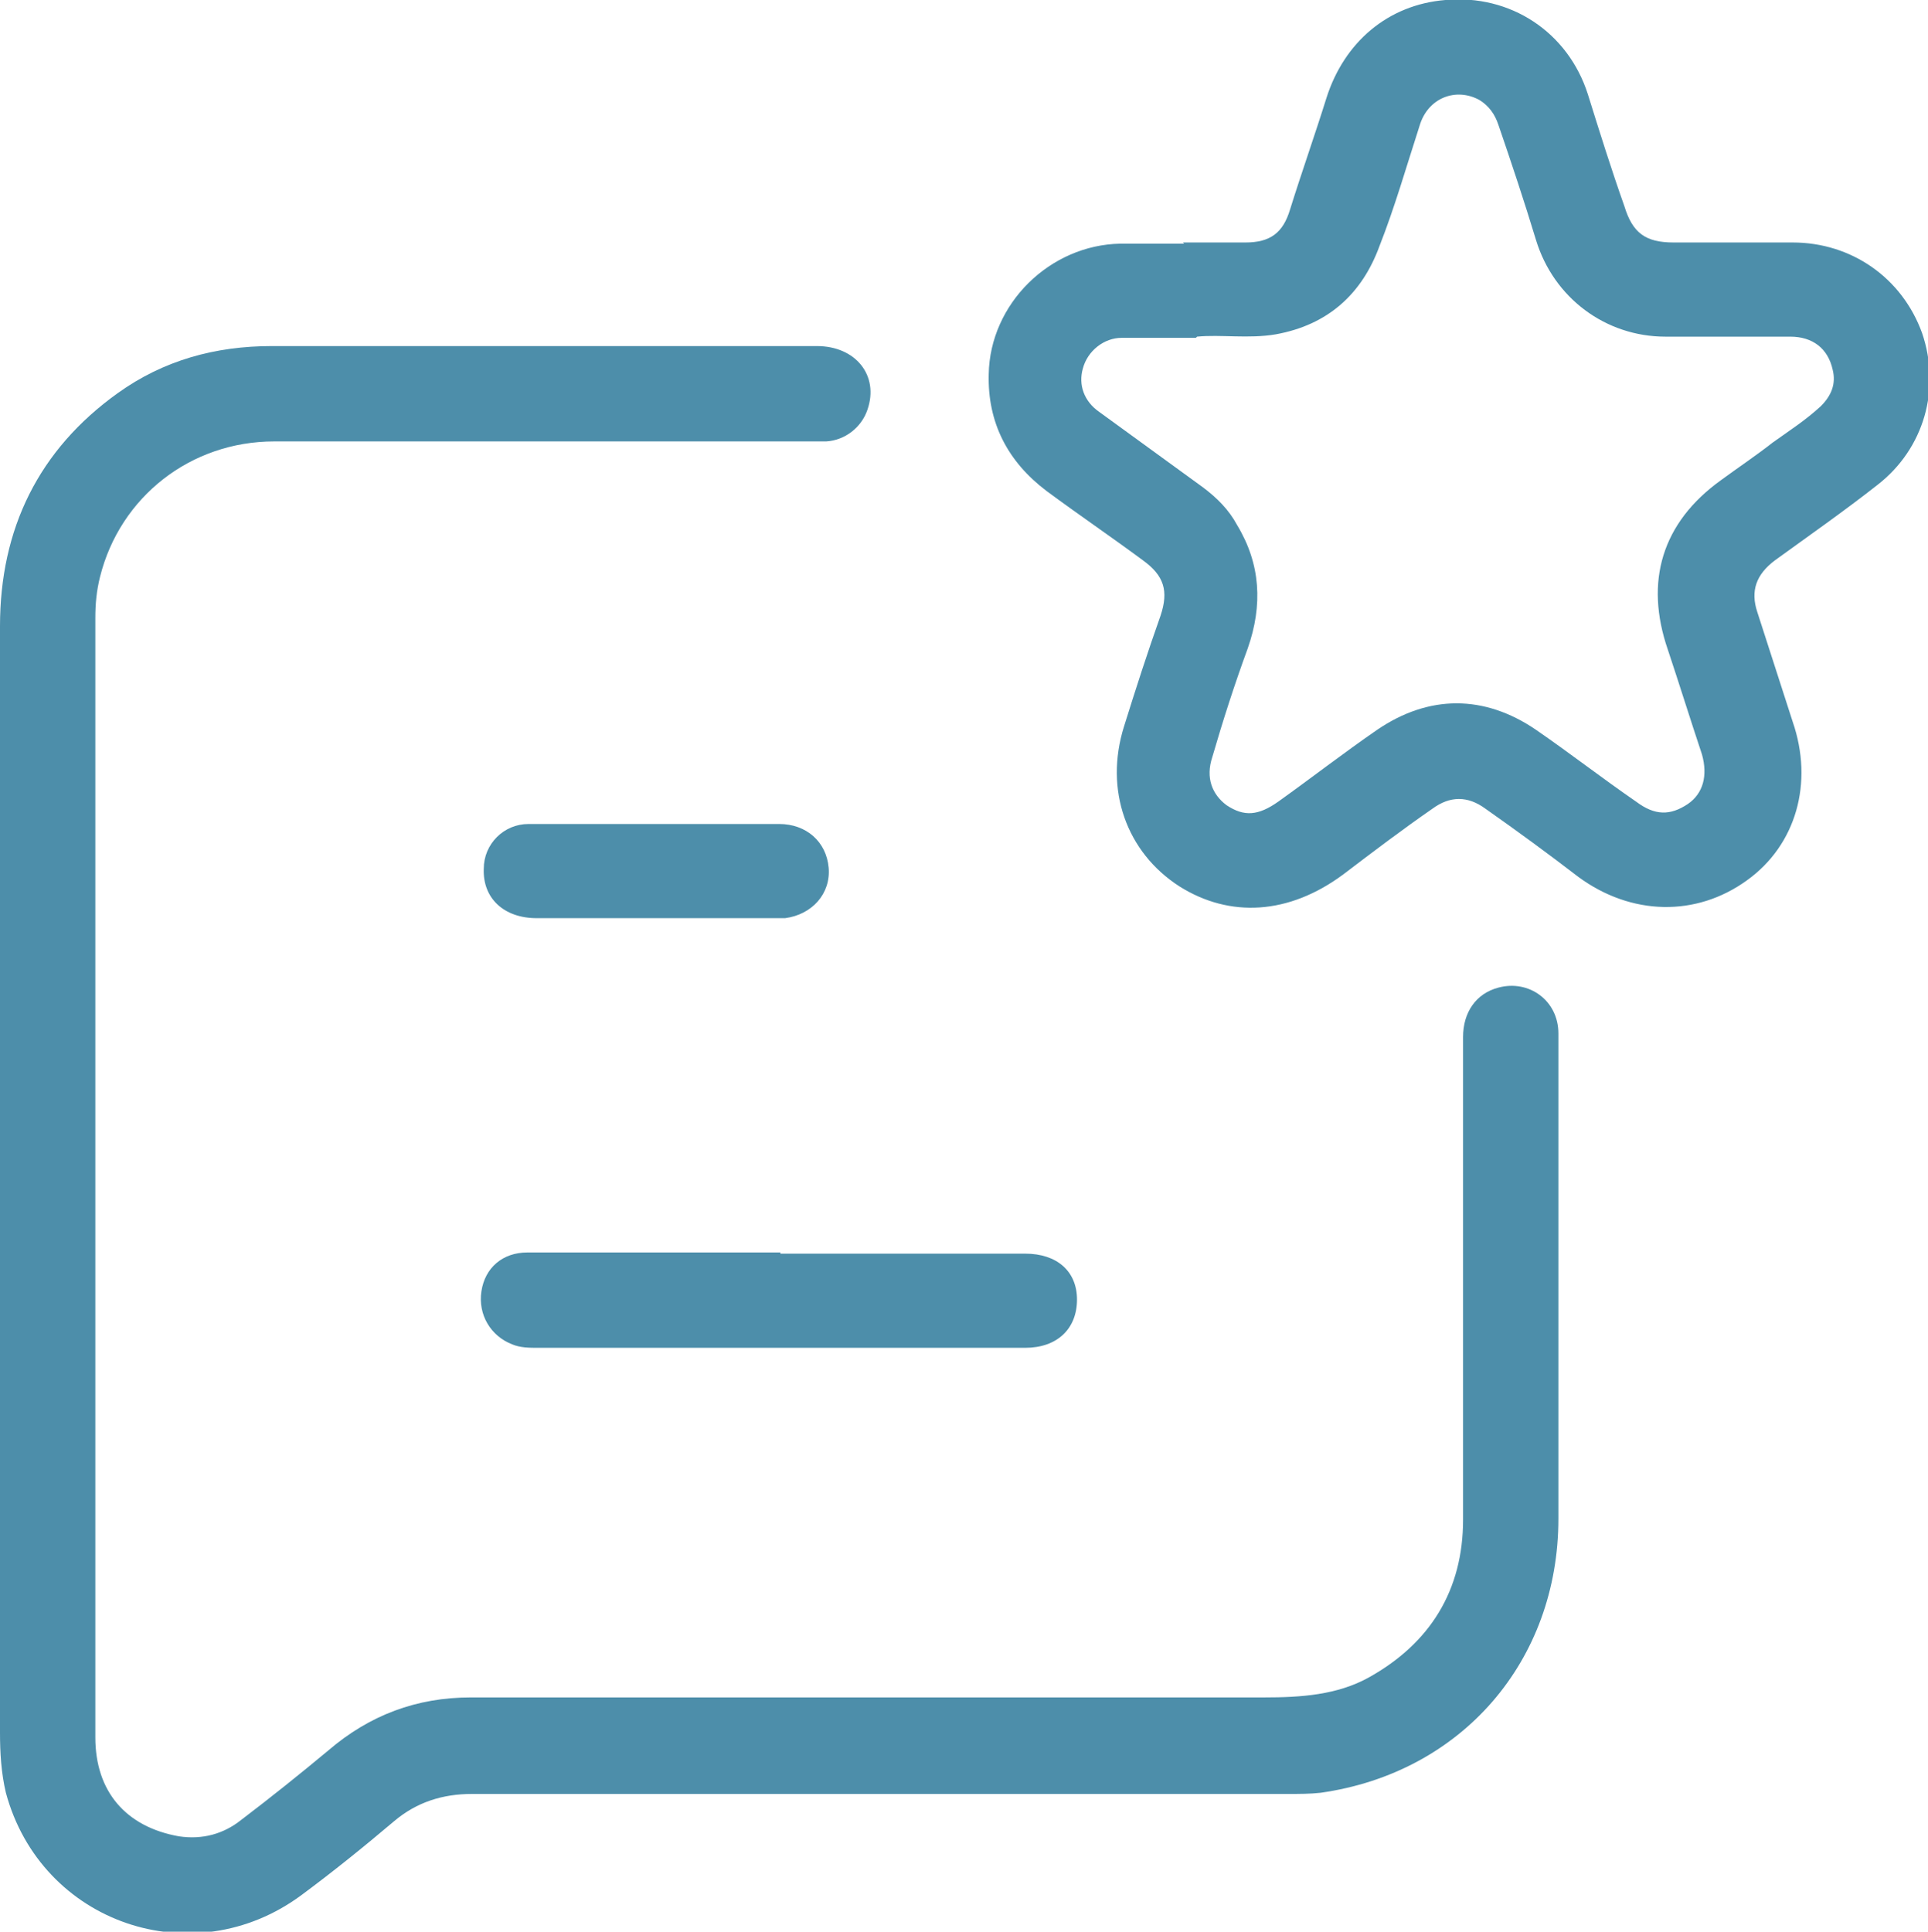
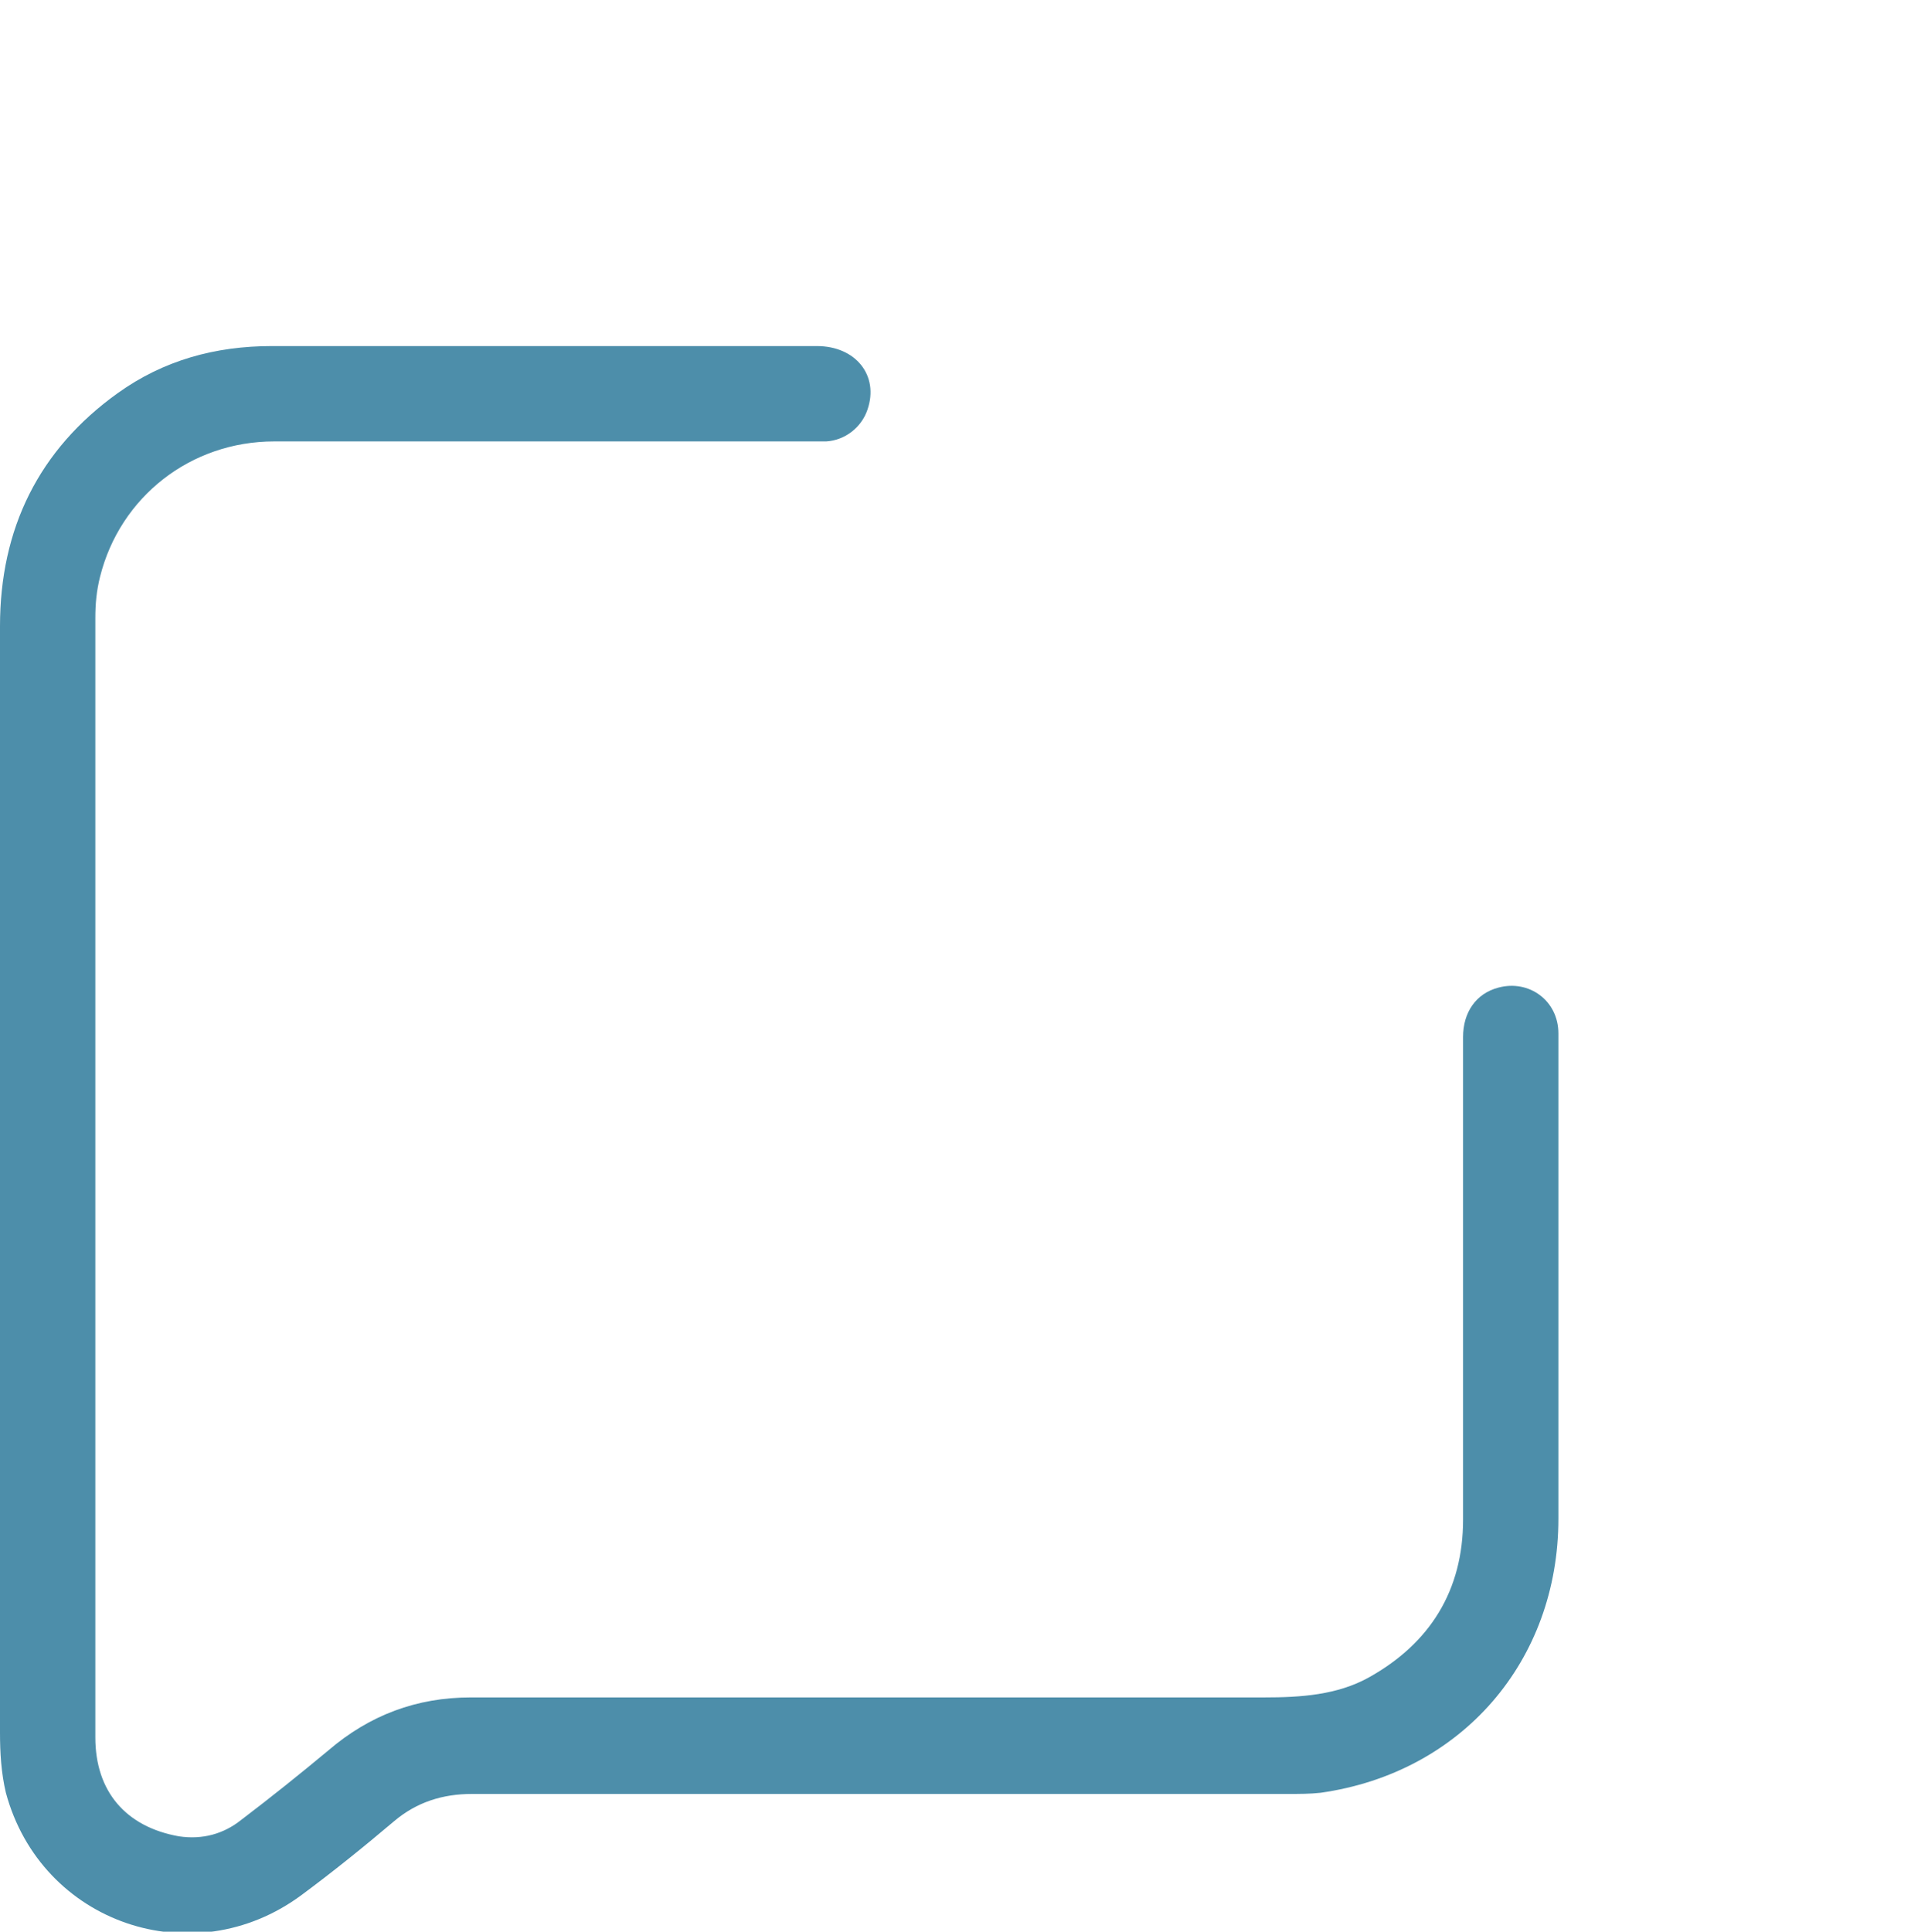
<svg xmlns="http://www.w3.org/2000/svg" id="Layer_2" data-name="Layer 2" viewBox="0 0 16.38 16.41">
  <defs>
    <style>
      .cls-1 {
        fill: #4d8eaa;
      }
    </style>
  </defs>
  <g id="Layer_1-2" data-name="Layer 1">
    <g>
-       <path class="cls-1" d="M0,10c0-1.56,0-3.12,0-4.68,0-.83,.33-1.5,1-1.98,.39-.28,.83-.4,1.31-.4,1.54,0,3.08,0,4.63,0,.33,0,.53,.25,.43,.54-.05,.15-.19,.26-.35,.27-.05,0-.1,0-.16,0-1.51,0-3.02,0-4.53,0-.71,0-1.31,.47-1.48,1.15-.03,.12-.04,.23-.04,.35,0,3.17,0,6.34,0,9.51,0,.46,.26,.76,.71,.84,.2,.03,.38-.02,.53-.14,.25-.19,.5-.39,.74-.59,.35-.3,.75-.45,1.21-.45,2.25,0,4.49,0,6.74,0,.31,0,.62-.02,.89-.17,.52-.29,.8-.74,.8-1.34,0-1.37,0-2.74,0-4.1,0-.21,.11-.37,.3-.42,.26-.07,.51,.11,.51,.39,0,.59,0,1.17,0,1.76,0,.79,0,1.57,0,2.36,0,1.21-.82,2.16-2.02,2.33-.09,.01-.18,.01-.28,.01-2.31,0-4.62,0-6.93,0-.25,0-.47,.07-.66,.23-.26,.22-.52,.43-.79,.63-.92,.68-2.21,.24-2.51-.87C.01,15.06,0,14.89,0,14.72c0-1.58,0-3.15,0-4.73Z" />
-       <path class="cls-1" d="M10.05,2.06c.18,0,.36,0,.53,0,.21,0,.32-.08,.38-.28,.1-.32,.21-.63,.31-.95,.15-.47,.52-.79,1.01-.83,.55-.05,1.04,.27,1.21,.8,.1,.32,.2,.64,.31,.95,.07,.23,.18,.31,.42,.31,.34,0,.67,0,1.01,0,.5,0,.93,.3,1.1,.77,.16,.47,.02,.98-.38,1.29-.28,.22-.58,.43-.87,.64-.16,.12-.21,.26-.15,.44,.1,.31,.2,.62,.3,.93,.18,.52,.03,1.05-.39,1.35-.43,.31-.98,.3-1.43-.03-.26-.2-.52-.39-.79-.58-.15-.11-.3-.11-.45,0-.26,.18-.51,.37-.76,.56-.46,.34-.96,.37-1.39,.1-.45-.29-.64-.82-.47-1.36,.1-.32,.2-.63,.31-.94,.07-.21,.03-.34-.15-.47-.27-.2-.55-.39-.82-.59-.33-.25-.5-.58-.49-.99,.01-.6,.52-1.1,1.12-1.11,.18,0,.36,0,.54,0h0Zm.11,.81c-.23,0-.43,0-.63,0-.15,0-.29,.11-.33,.26-.04,.14,.01,.28,.14,.37,.29,.21,.59,.43,.88,.64,.12,.09,.22,.19,.29,.32,.2,.33,.22,.68,.09,1.05-.11,.3-.21,.61-.3,.92-.06,.18,0,.32,.12,.41,.15,.1,.27,.09,.44-.03,.28-.2,.55-.41,.84-.61,.44-.3,.91-.3,1.35,0,.29,.2,.56,.41,.85,.61,.16,.12,.29,.12,.44,.02,.13-.09,.17-.24,.12-.42-.1-.3-.19-.59-.29-.89-.2-.58-.05-1.08,.45-1.44,.15-.11,.3-.21,.44-.32,.14-.1,.28-.19,.41-.31,.09-.09,.13-.19,.1-.31-.04-.18-.17-.28-.36-.28-.35,0-.7,0-1.06,0-.51,0-.95-.33-1.1-.82-.1-.33-.21-.66-.32-.98-.03-.09-.08-.16-.16-.21-.2-.11-.44-.02-.51,.22-.11,.34-.21,.69-.34,1.02-.15,.41-.44,.67-.88,.75-.23,.04-.47,0-.67,.02Z" />
-       <path class="cls-1" d="M6.63,10.65c.69,0,1.39,0,2.08,0,.27,0,.44,.15,.44,.39,0,.25-.17,.41-.44,.41-.62,0-1.23,0-1.85,0-.76,0-1.53,0-2.29,0-.07,0-.15,0-.22-.03-.18-.07-.29-.25-.26-.45,.03-.2,.18-.33,.39-.33,.72,0,1.43,0,2.15,0Z" />
-       <path class="cls-1" d="M5.56,7c.35,0,.7,0,1.06,0,.23,0,.4,.15,.42,.37,.02,.22-.14,.4-.37,.43-.06,0-.13,0-.19,0-.64,0-1.28,0-1.92,0-.28,0-.46-.17-.45-.42,0-.21,.17-.38,.38-.38,.36,0,.72,0,1.08,0Z" />
+       <path class="cls-1" d="M0,10c0-1.56,0-3.12,0-4.68,0-.83,.33-1.5,1-1.98,.39-.28,.83-.4,1.31-.4,1.54,0,3.08,0,4.63,0,.33,0,.53,.25,.43,.54-.05,.15-.19,.26-.35,.27-.05,0-.1,0-.16,0-1.51,0-3.02,0-4.53,0-.71,0-1.31,.47-1.48,1.15-.03,.12-.04,.23-.04,.35,0,3.17,0,6.34,0,9.51,0,.46,.26,.76,.71,.84,.2,.03,.38-.02,.53-.14,.25-.19,.5-.39,.74-.59,.35-.3,.75-.45,1.21-.45,2.25,0,4.49,0,6.74,0,.31,0,.62-.02,.89-.17,.52-.29,.8-.74,.8-1.34,0-1.37,0-2.74,0-4.1,0-.21,.11-.37,.3-.42,.26-.07,.51,.11,.51,.39,0,.59,0,1.17,0,1.76,0,.79,0,1.57,0,2.36,0,1.21-.82,2.16-2.02,2.33-.09,.01-.18,.01-.28,.01-2.31,0-4.62,0-6.93,0-.25,0-.47,.07-.66,.23-.26,.22-.52,.43-.79,.63-.92,.68-2.21,.24-2.51-.87C.01,15.06,0,14.89,0,14.72Z" />
    </g>
  </g>
</svg>